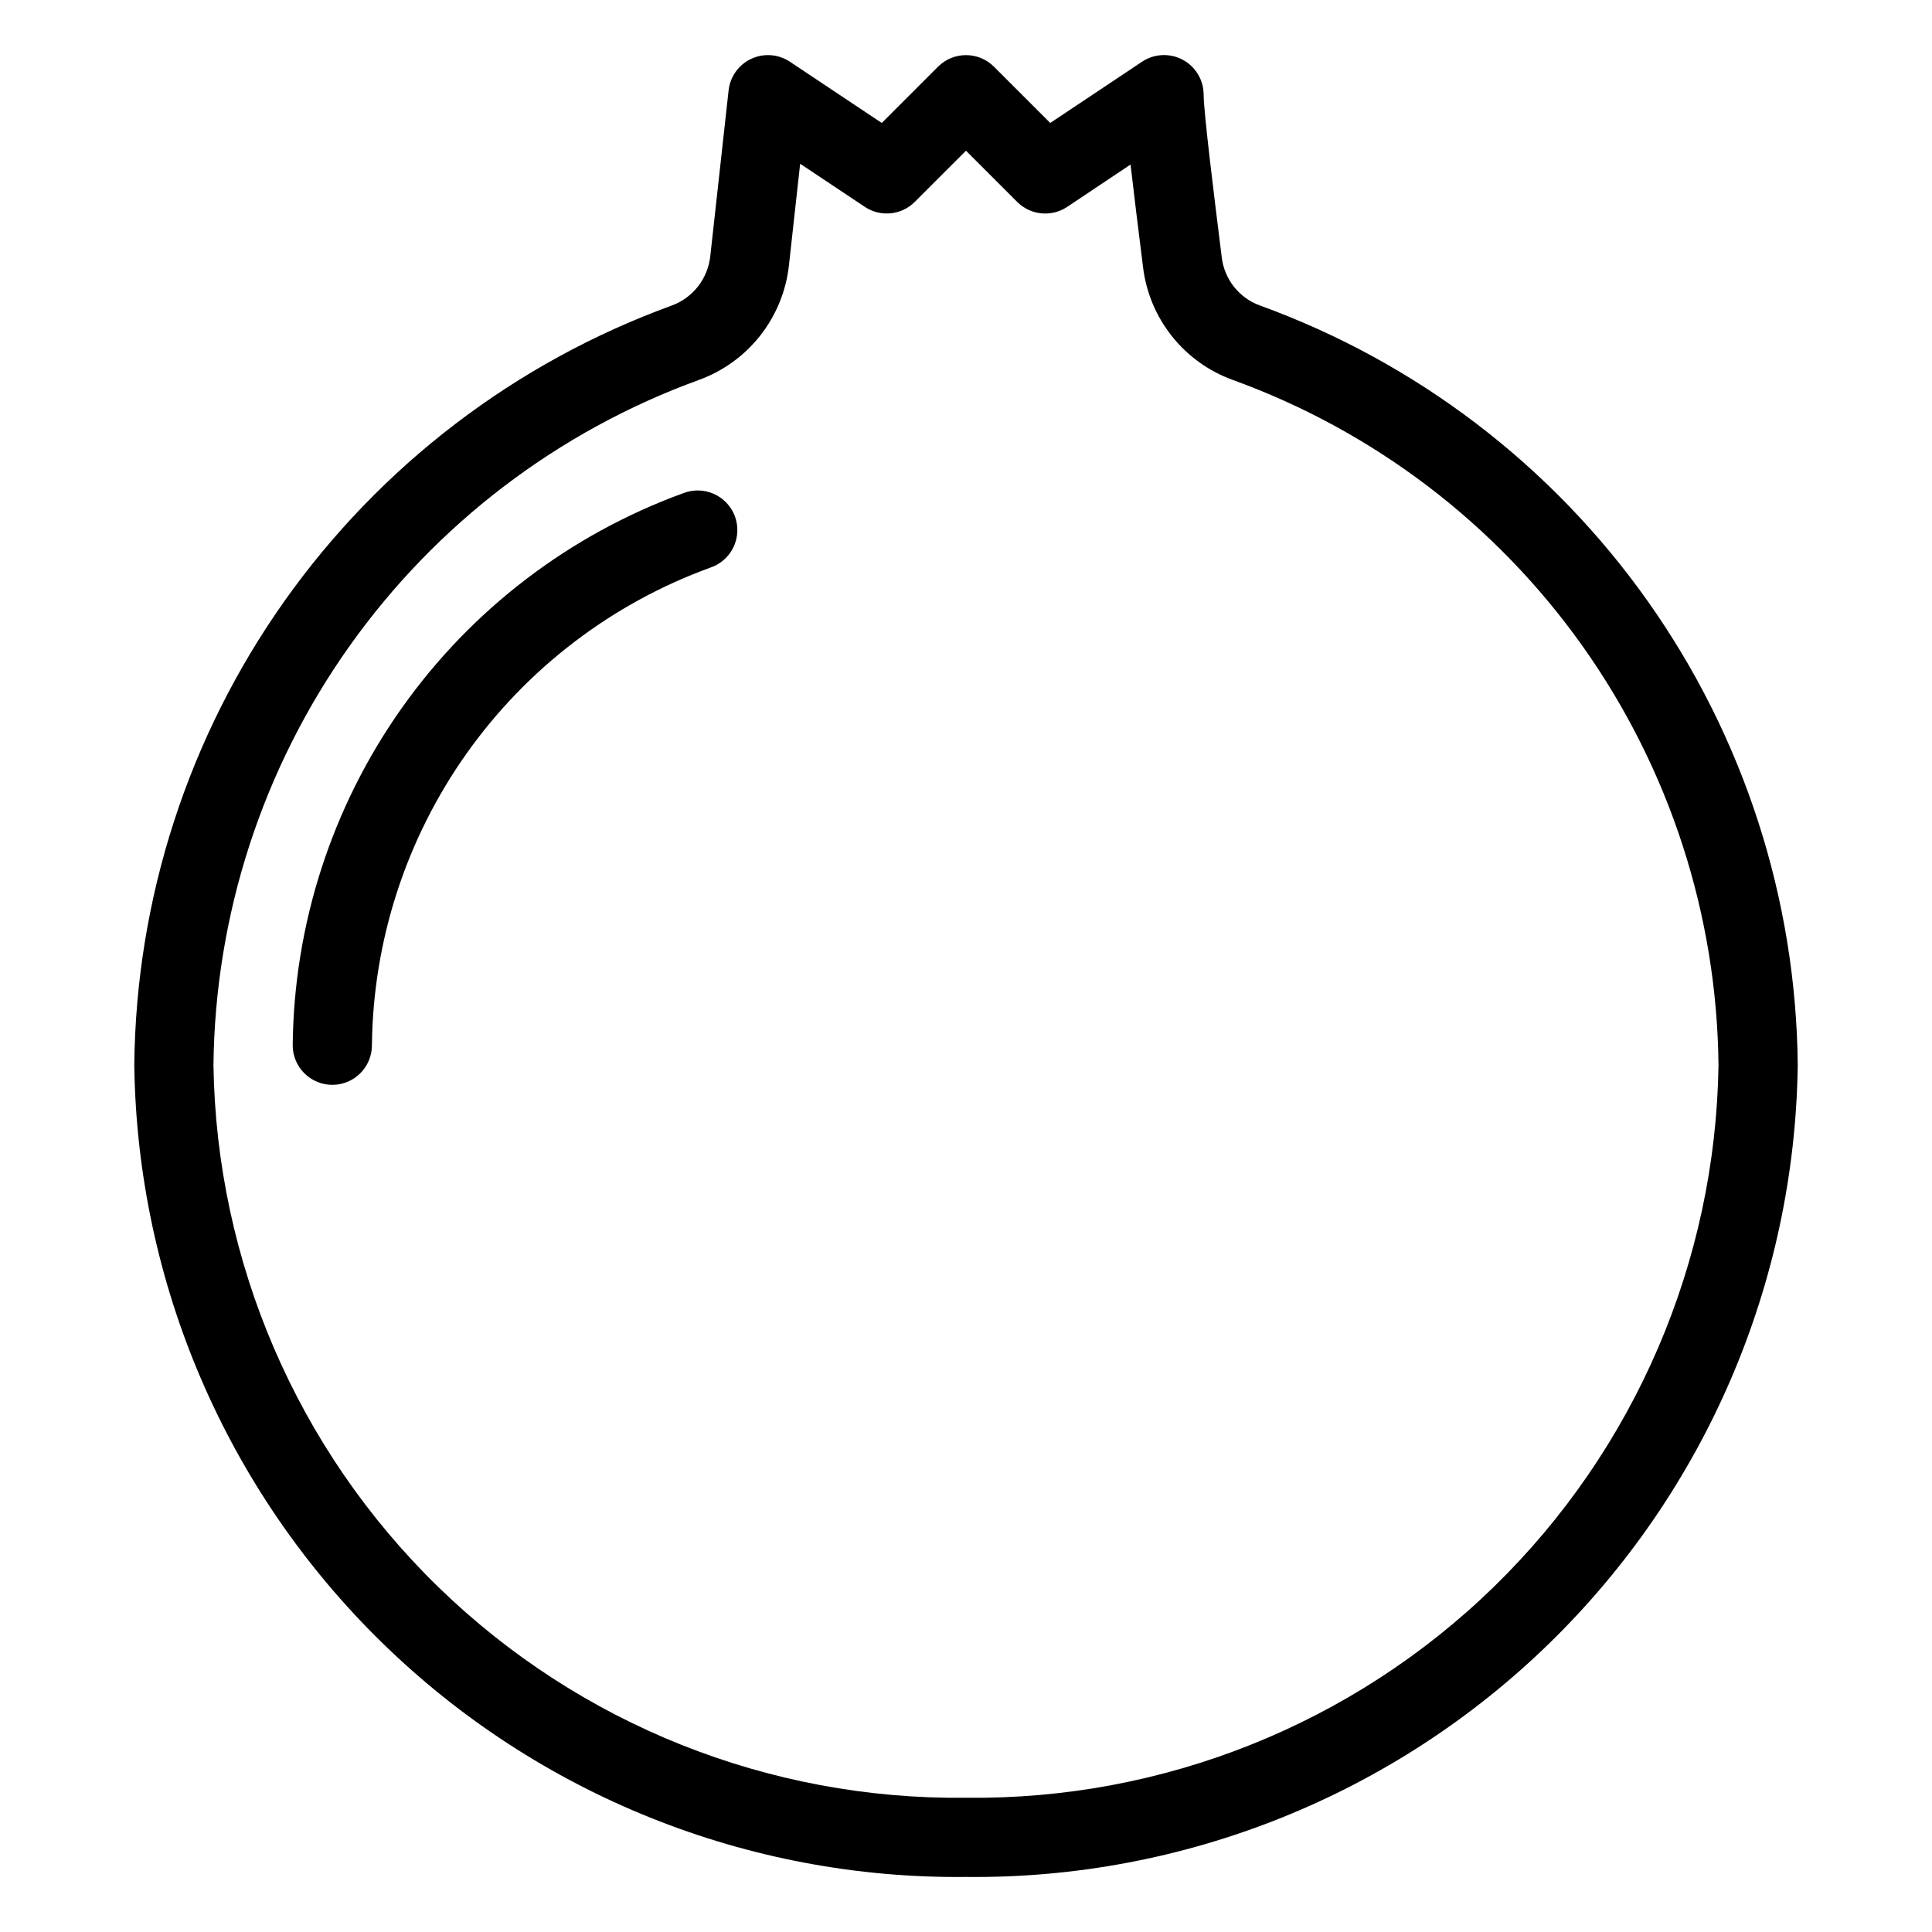
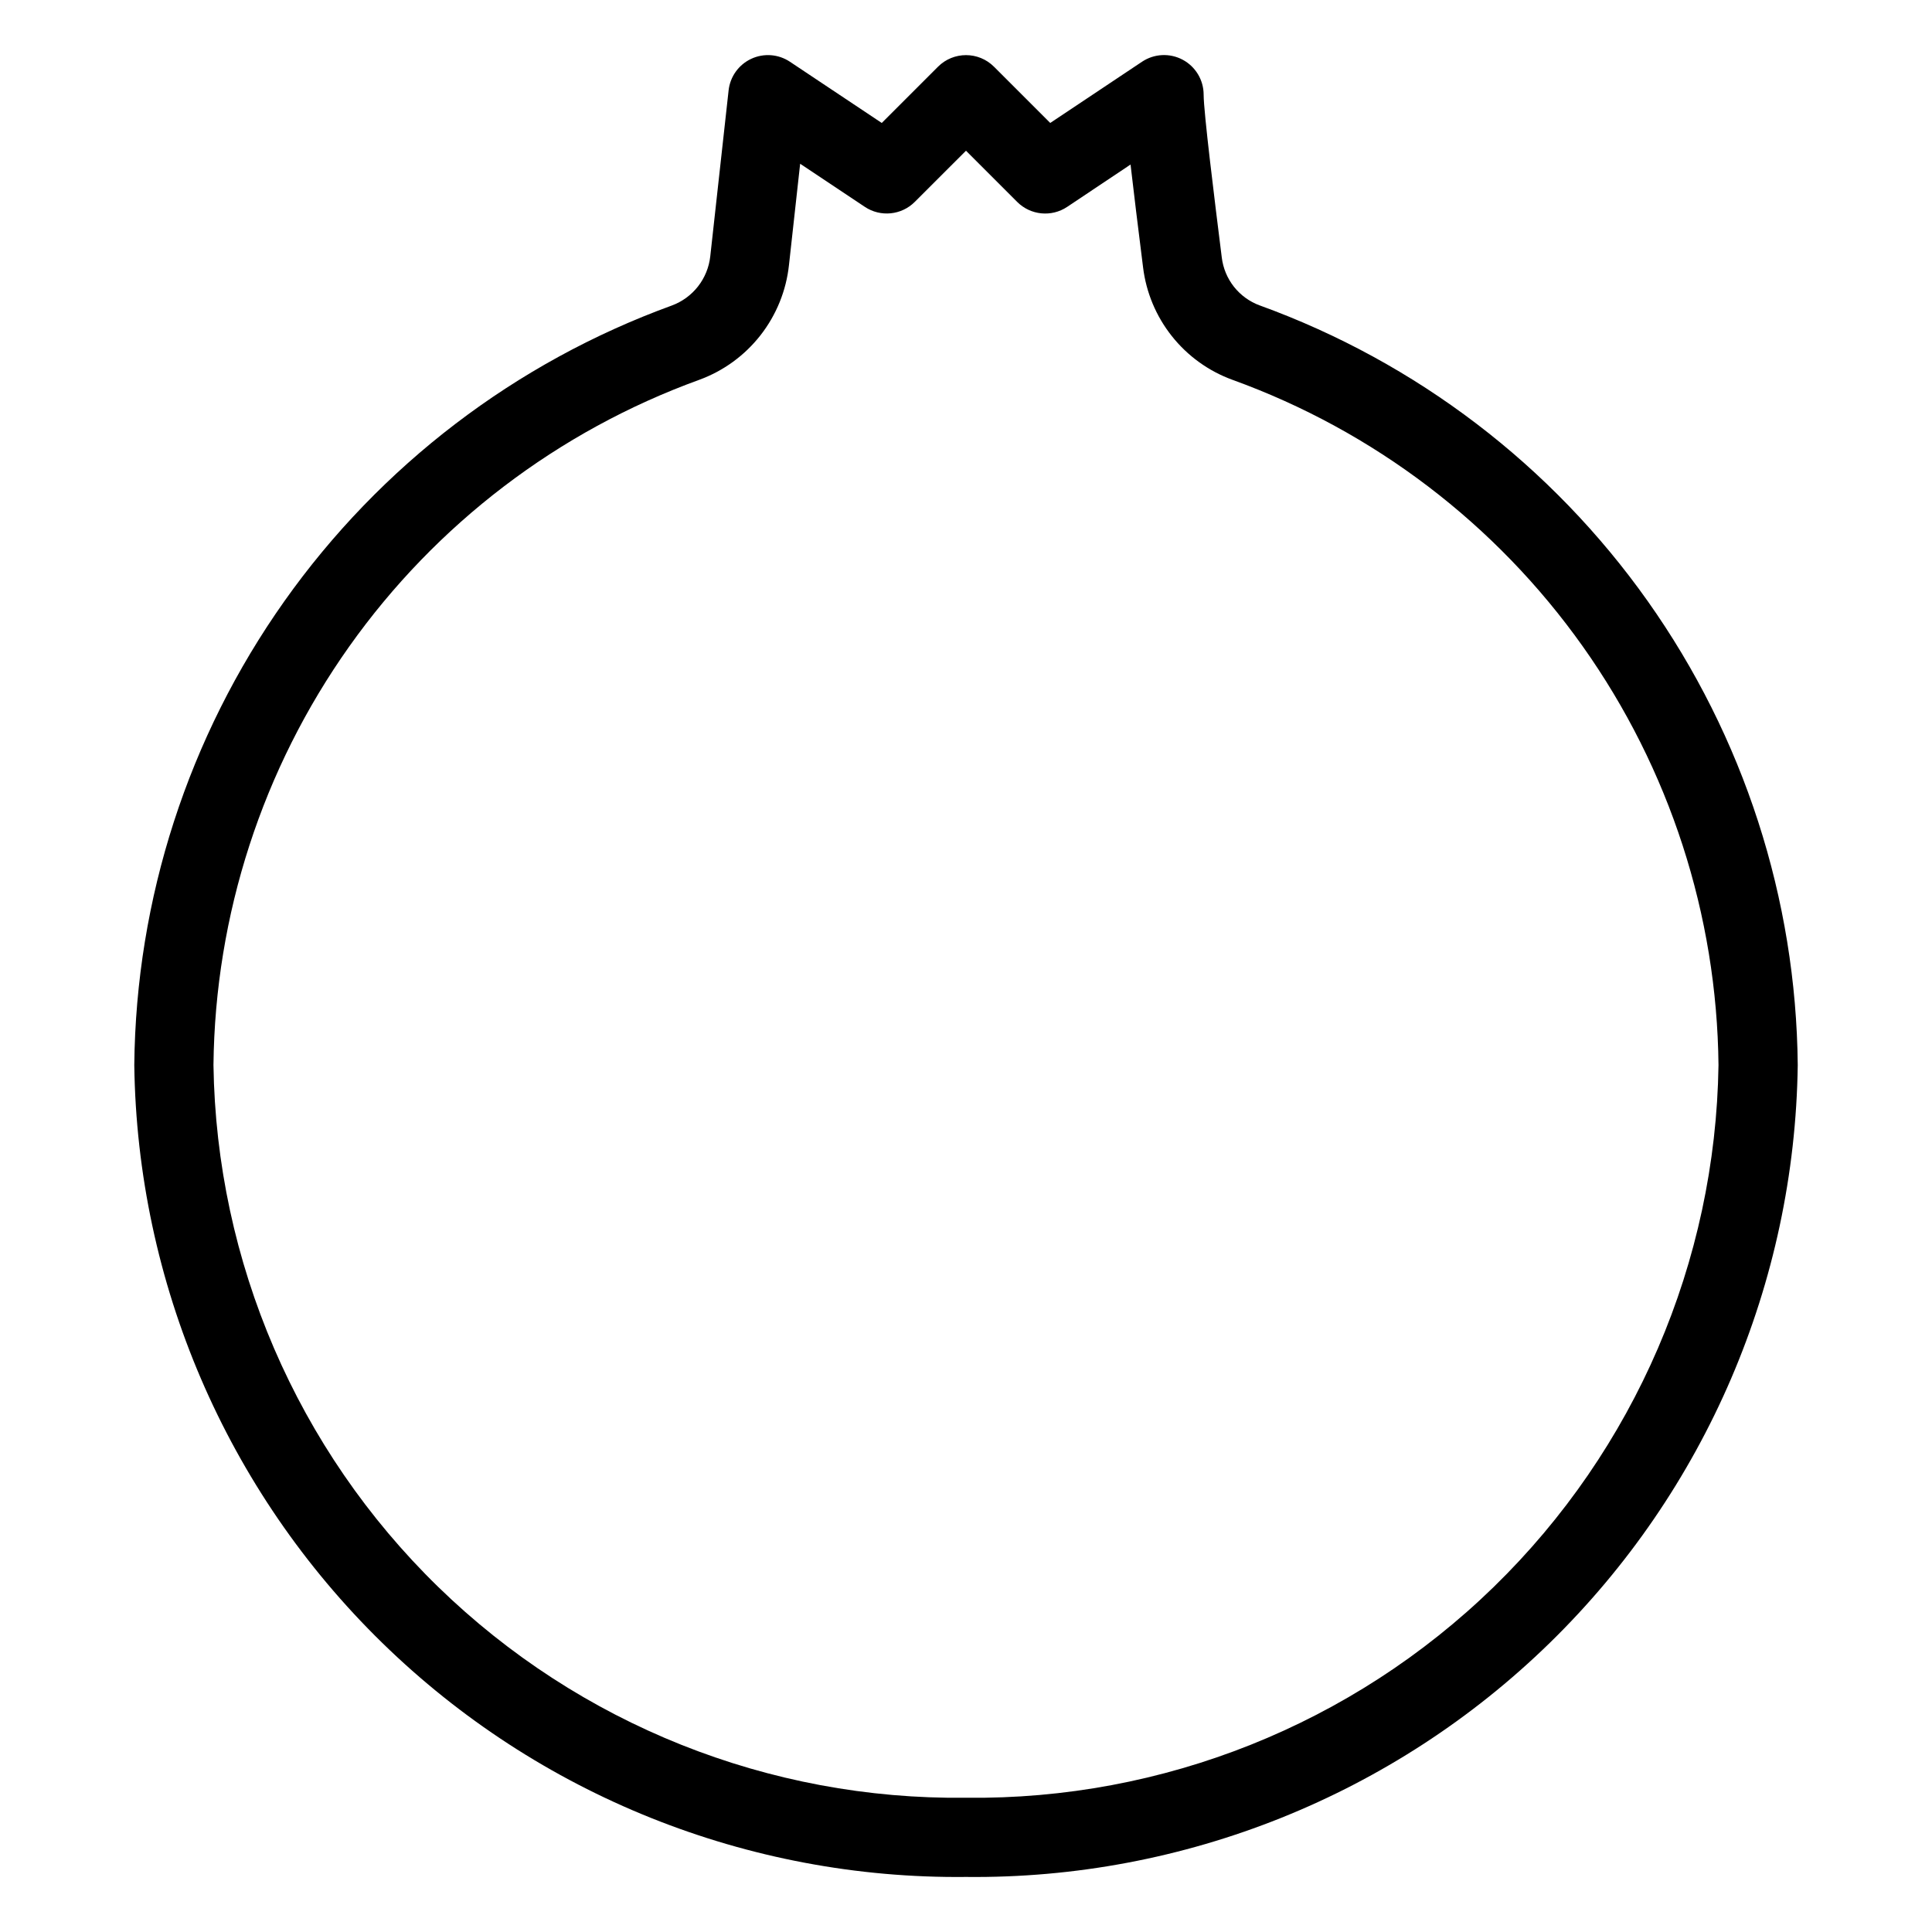
<svg xmlns="http://www.w3.org/2000/svg" fill="#000000" width="800px" height="800px" version="1.1" viewBox="144 144 512 512">
  <g>
    <path d="m477.86 224.95c-2.691-0.984-5.055-2.695-6.836-4.938-1.777-2.246-2.898-4.941-3.242-7.785-1.922-15.355-4.805-38.57-4.805-43.137 0-3.871-2.133-7.43-5.547-9.258-3.414-1.824-7.555-1.625-10.777 0.523l-24.328 16.227-14.906-14.906v0.004c-4.098-4.098-10.742-4.098-14.84 0l-14.906 14.906-24.328-16.219c-3.051-2.035-6.938-2.332-10.262-0.781-3.32 1.547-5.594 4.715-5.996 8.359l-4.859 43.977v0.004c-0.32 2.906-1.445 5.668-3.246 7.973-1.805 2.305-4.211 4.059-6.957 5.07-41.406 15.066-77.23 42.406-102.68 78.371-25.453 35.965-39.324 78.844-39.758 122.9 0.77 57.738 24.406 112.82 65.727 153.15 41.32 40.336 96.949 62.641 154.69 62.016 57.738 0.625 113.37-21.68 154.69-62.016 41.32-40.336 64.957-95.414 65.727-153.15-0.422-44.082-14.301-86.98-39.777-122.96-25.477-35.973-61.336-63.305-102.78-78.336zm-77.859 395.47c-52.176 0.629-102.47-19.461-139.86-55.859-37.383-36.402-58.809-86.145-59.57-138.32 0.422-39.77 12.977-78.465 35.977-110.91 23.004-32.449 55.359-57.102 92.746-70.672 6.414-2.344 12.043-6.438 16.246-11.816 4.207-5.383 6.82-11.832 7.547-18.621l2.961-26.828 17.129 11.418v0.004c4.164 2.773 9.711 2.227 13.246-1.312l13.574-13.562 13.57 13.57c3.539 3.539 9.082 4.09 13.246 1.312l16.793-11.219c0.84 7.348 1.973 16.5 3.316 27.227 0.812 6.676 3.457 12.996 7.641 18.258 4.184 5.266 9.742 9.27 16.059 11.57 37.414 13.539 69.801 38.184 92.82 70.633 23.016 32.453 35.57 71.164 35.977 110.95-0.762 52.172-22.184 101.91-59.57 138.32-37.383 36.398-87.68 56.488-139.85 55.859z" />
-     <path d="m325.07 274.7c-30.09 10.953-56.121 30.828-74.617 56.969-18.496 26.145-28.57 57.305-28.883 89.328 0 5.797 4.699 10.496 10.496 10.496s10.496-4.699 10.496-10.496c0.305-27.73 9.059-54.711 25.102-77.332 16.039-22.621 38.602-39.812 64.672-49.273 2.664-0.922 4.852-2.875 6.059-5.426 1.207-2.551 1.34-5.481 0.363-8.129-0.977-2.644-2.981-4.789-5.555-5.941-2.574-1.156-5.504-1.227-8.133-0.195z" />
  </g>
</svg>